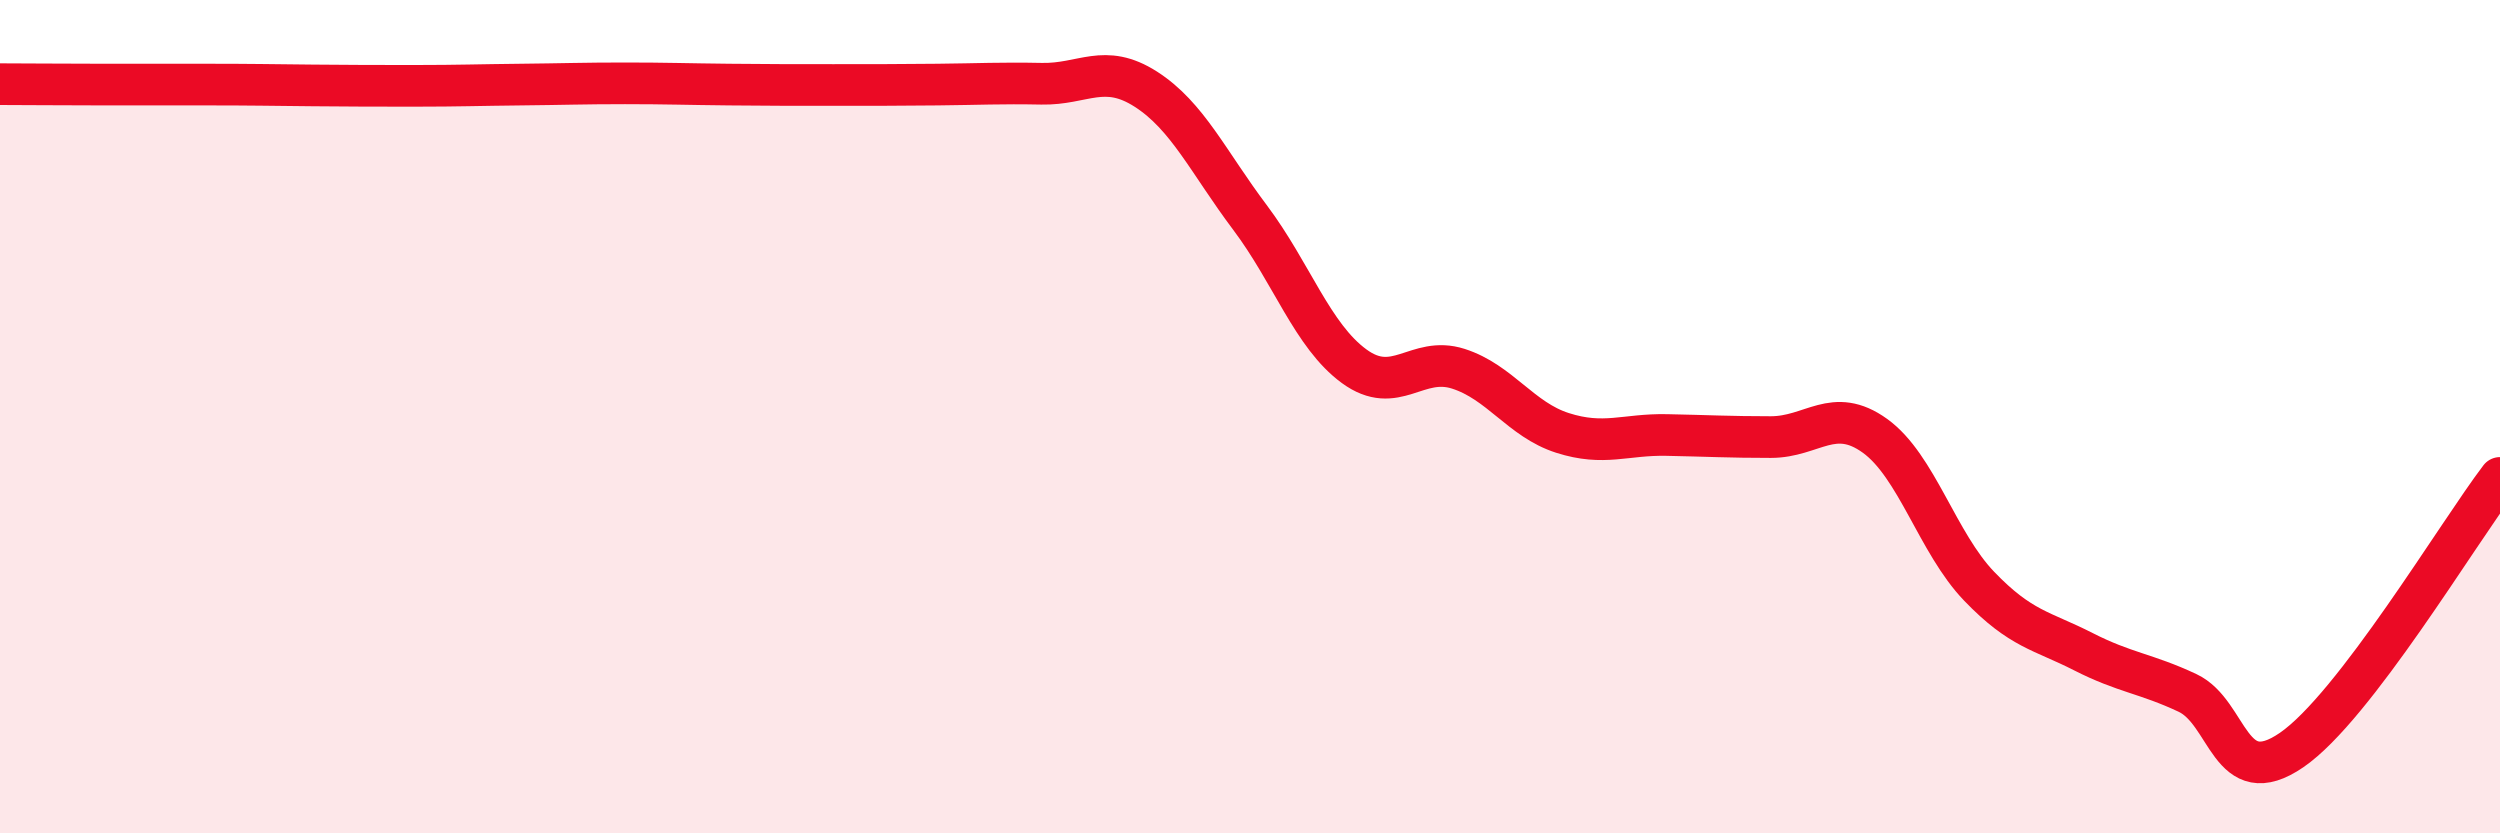
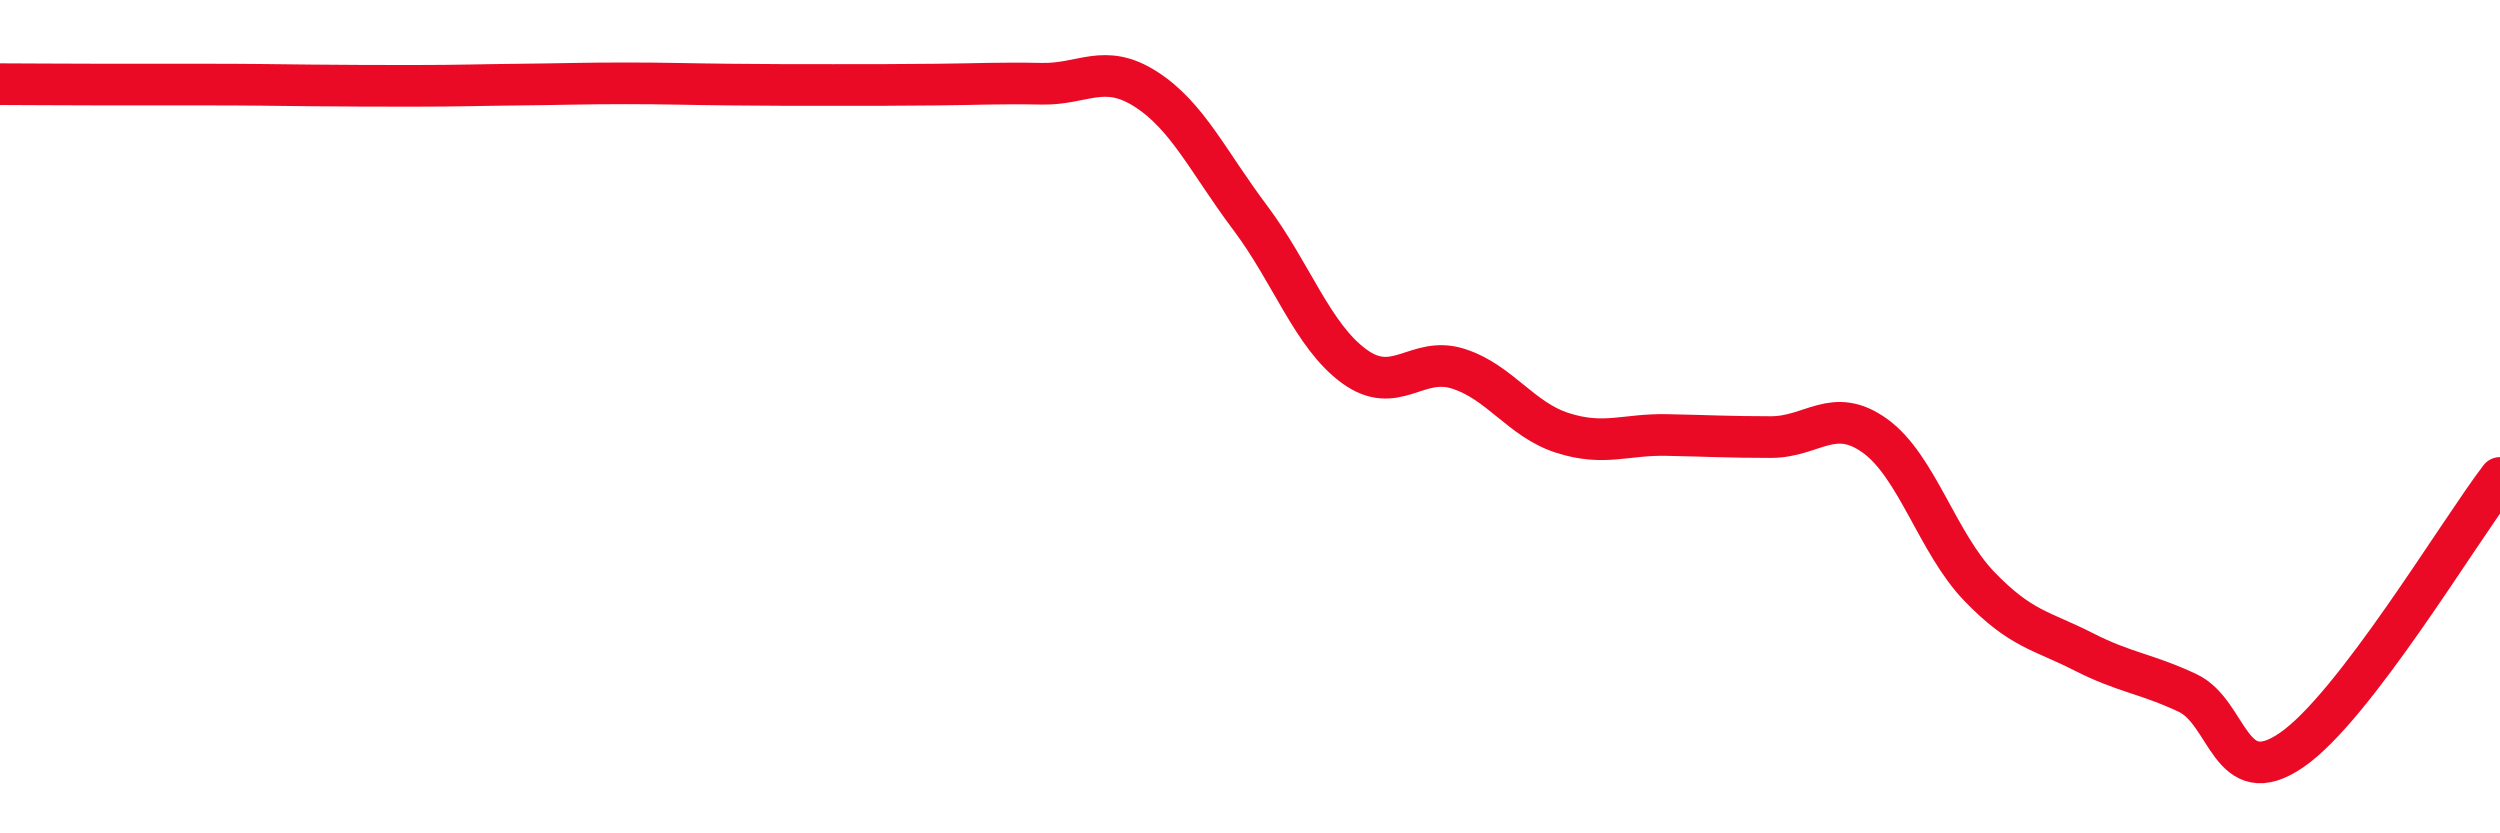
<svg xmlns="http://www.w3.org/2000/svg" width="60" height="20" viewBox="0 0 60 20">
-   <path d="M 0,2.02 C 0.5,2.02 1.5,2.03 2.5,2.03 C 3.5,2.03 4,2.03 5,2.03 C 6,2.03 6.5,2.04 7.5,2.05 C 8.5,2.06 9,2.06 10,2.06 C 11,2.06 11.5,2.04 12.5,2.03 C 13.5,2.02 14,2 15,2 C 16,2 16.5,2.02 17.5,2.03 C 18.5,2.04 19,2.04 20,2.04 C 21,2.04 21.5,2.04 22.5,2.03 C 23.5,2.02 24,1.99 25,2.01 C 26,2.03 26.5,1.5 27.5,2.14 C 28.5,2.78 29,3.89 30,5.22 C 31,6.55 31.5,8.06 32.5,8.79 C 33.5,9.52 34,8.53 35,8.85 C 36,9.17 36.5,10.07 37.5,10.39 C 38.5,10.71 39,10.42 40,10.44 C 41,10.46 41.5,10.49 42.5,10.49 C 43.5,10.49 44,9.74 45,10.46 C 46,11.18 46.5,13.03 47.5,14.07 C 48.5,15.11 49,15.13 50,15.64 C 51,16.15 51.5,16.16 52.5,16.63 C 53.5,17.1 53.5,19.03 55,18 C 56.5,16.97 59,12.78 60,11.47L60 20L0 20Z" fill="#EB0A25" opacity="0.1" stroke-linecap="round" stroke-linejoin="round" />
  <path d="M 0,2.02 C 0.5,2.02 1.5,2.03 2.5,2.03 C 3.5,2.03 4,2.03 5,2.03 C 6,2.03 6.5,2.04 7.5,2.05 C 8.5,2.06 9,2.06 10,2.06 C 11,2.06 11.5,2.04 12.5,2.03 C 13.5,2.02 14,2 15,2 C 16,2 16.5,2.02 17.5,2.03 C 18.5,2.04 19,2.04 20,2.04 C 21,2.04 21.5,2.04 22.5,2.03 C 23.5,2.02 24,1.99 25,2.01 C 26,2.03 26.5,1.5 27.5,2.14 C 28.5,2.78 29,3.89 30,5.22 C 31,6.55 31.5,8.06 32.5,8.79 C 33.5,9.52 34,8.53 35,8.85 C 36,9.17 36.5,10.07 37.5,10.39 C 38.5,10.71 39,10.42 40,10.44 C 41,10.46 41.5,10.49 42.5,10.49 C 43.5,10.49 44,9.74 45,10.46 C 46,11.18 46.5,13.03 47.5,14.07 C 48.5,15.11 49,15.13 50,15.64 C 51,16.15 51.5,16.16 52.5,16.63 C 53.5,17.1 53.5,19.03 55,18 C 56.5,16.97 59,12.78 60,11.47" stroke="#EB0A25" stroke-width="1" fill="none" stroke-linecap="round" stroke-linejoin="round" />
</svg>